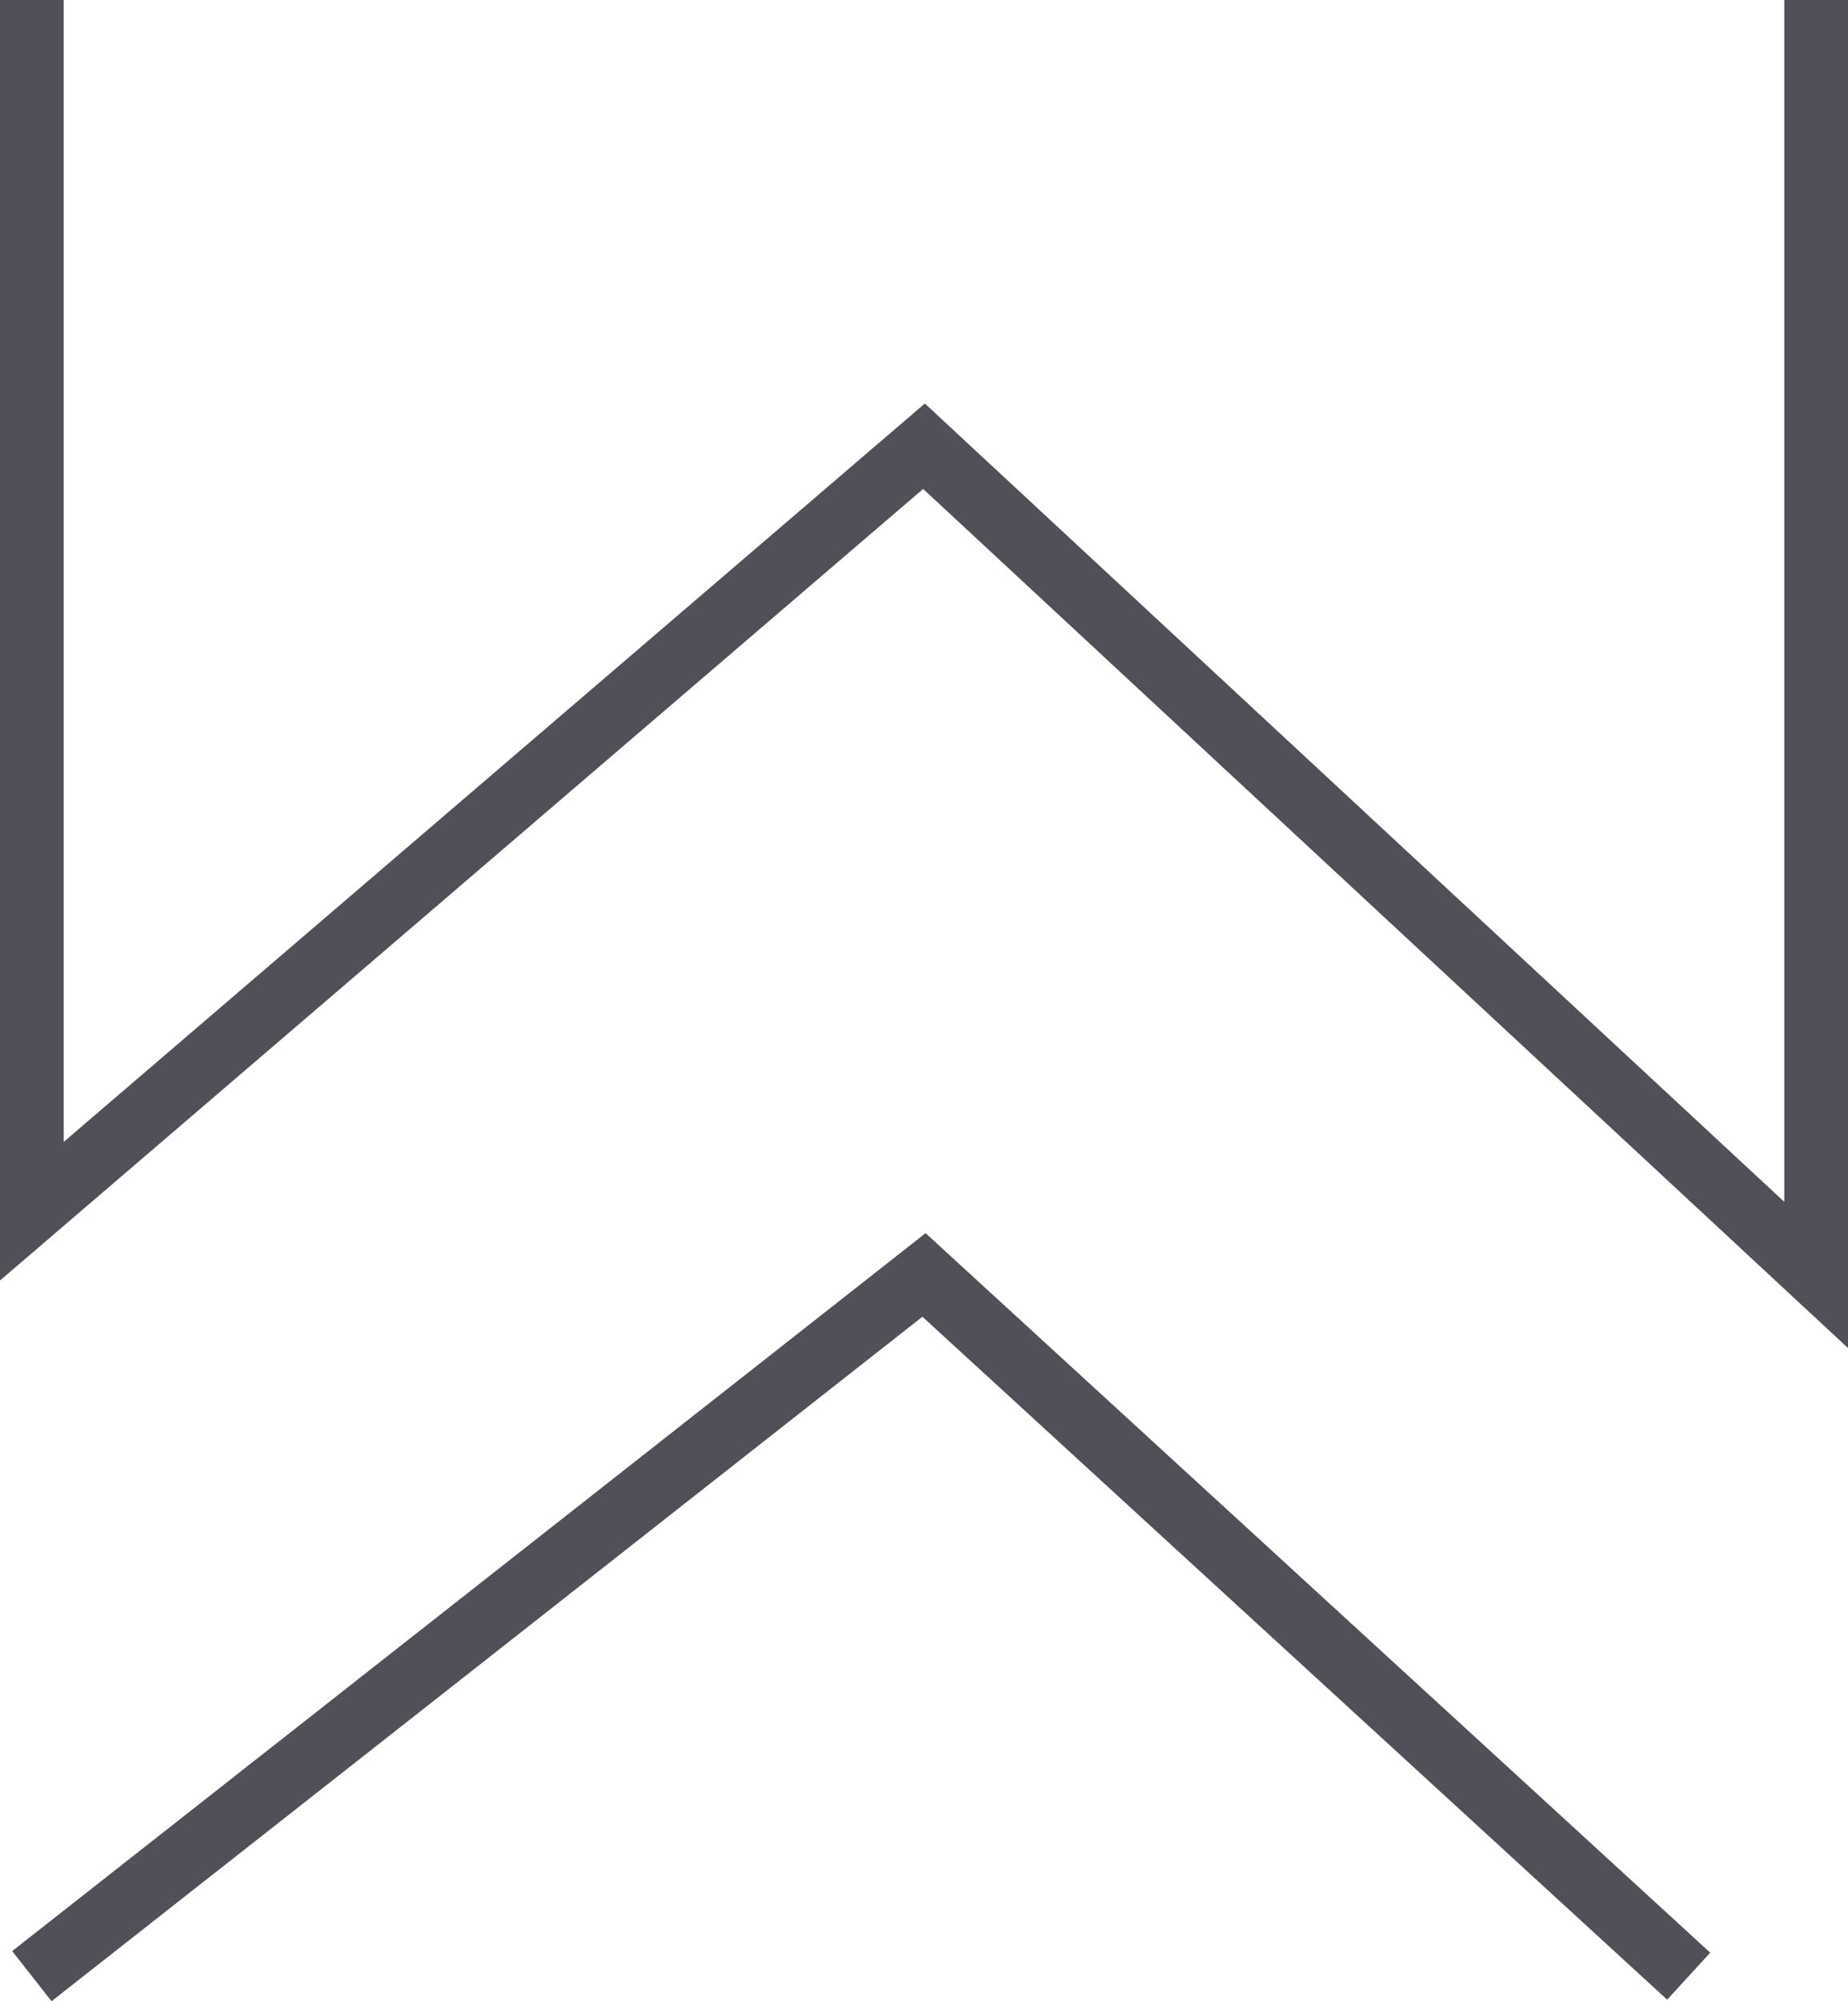
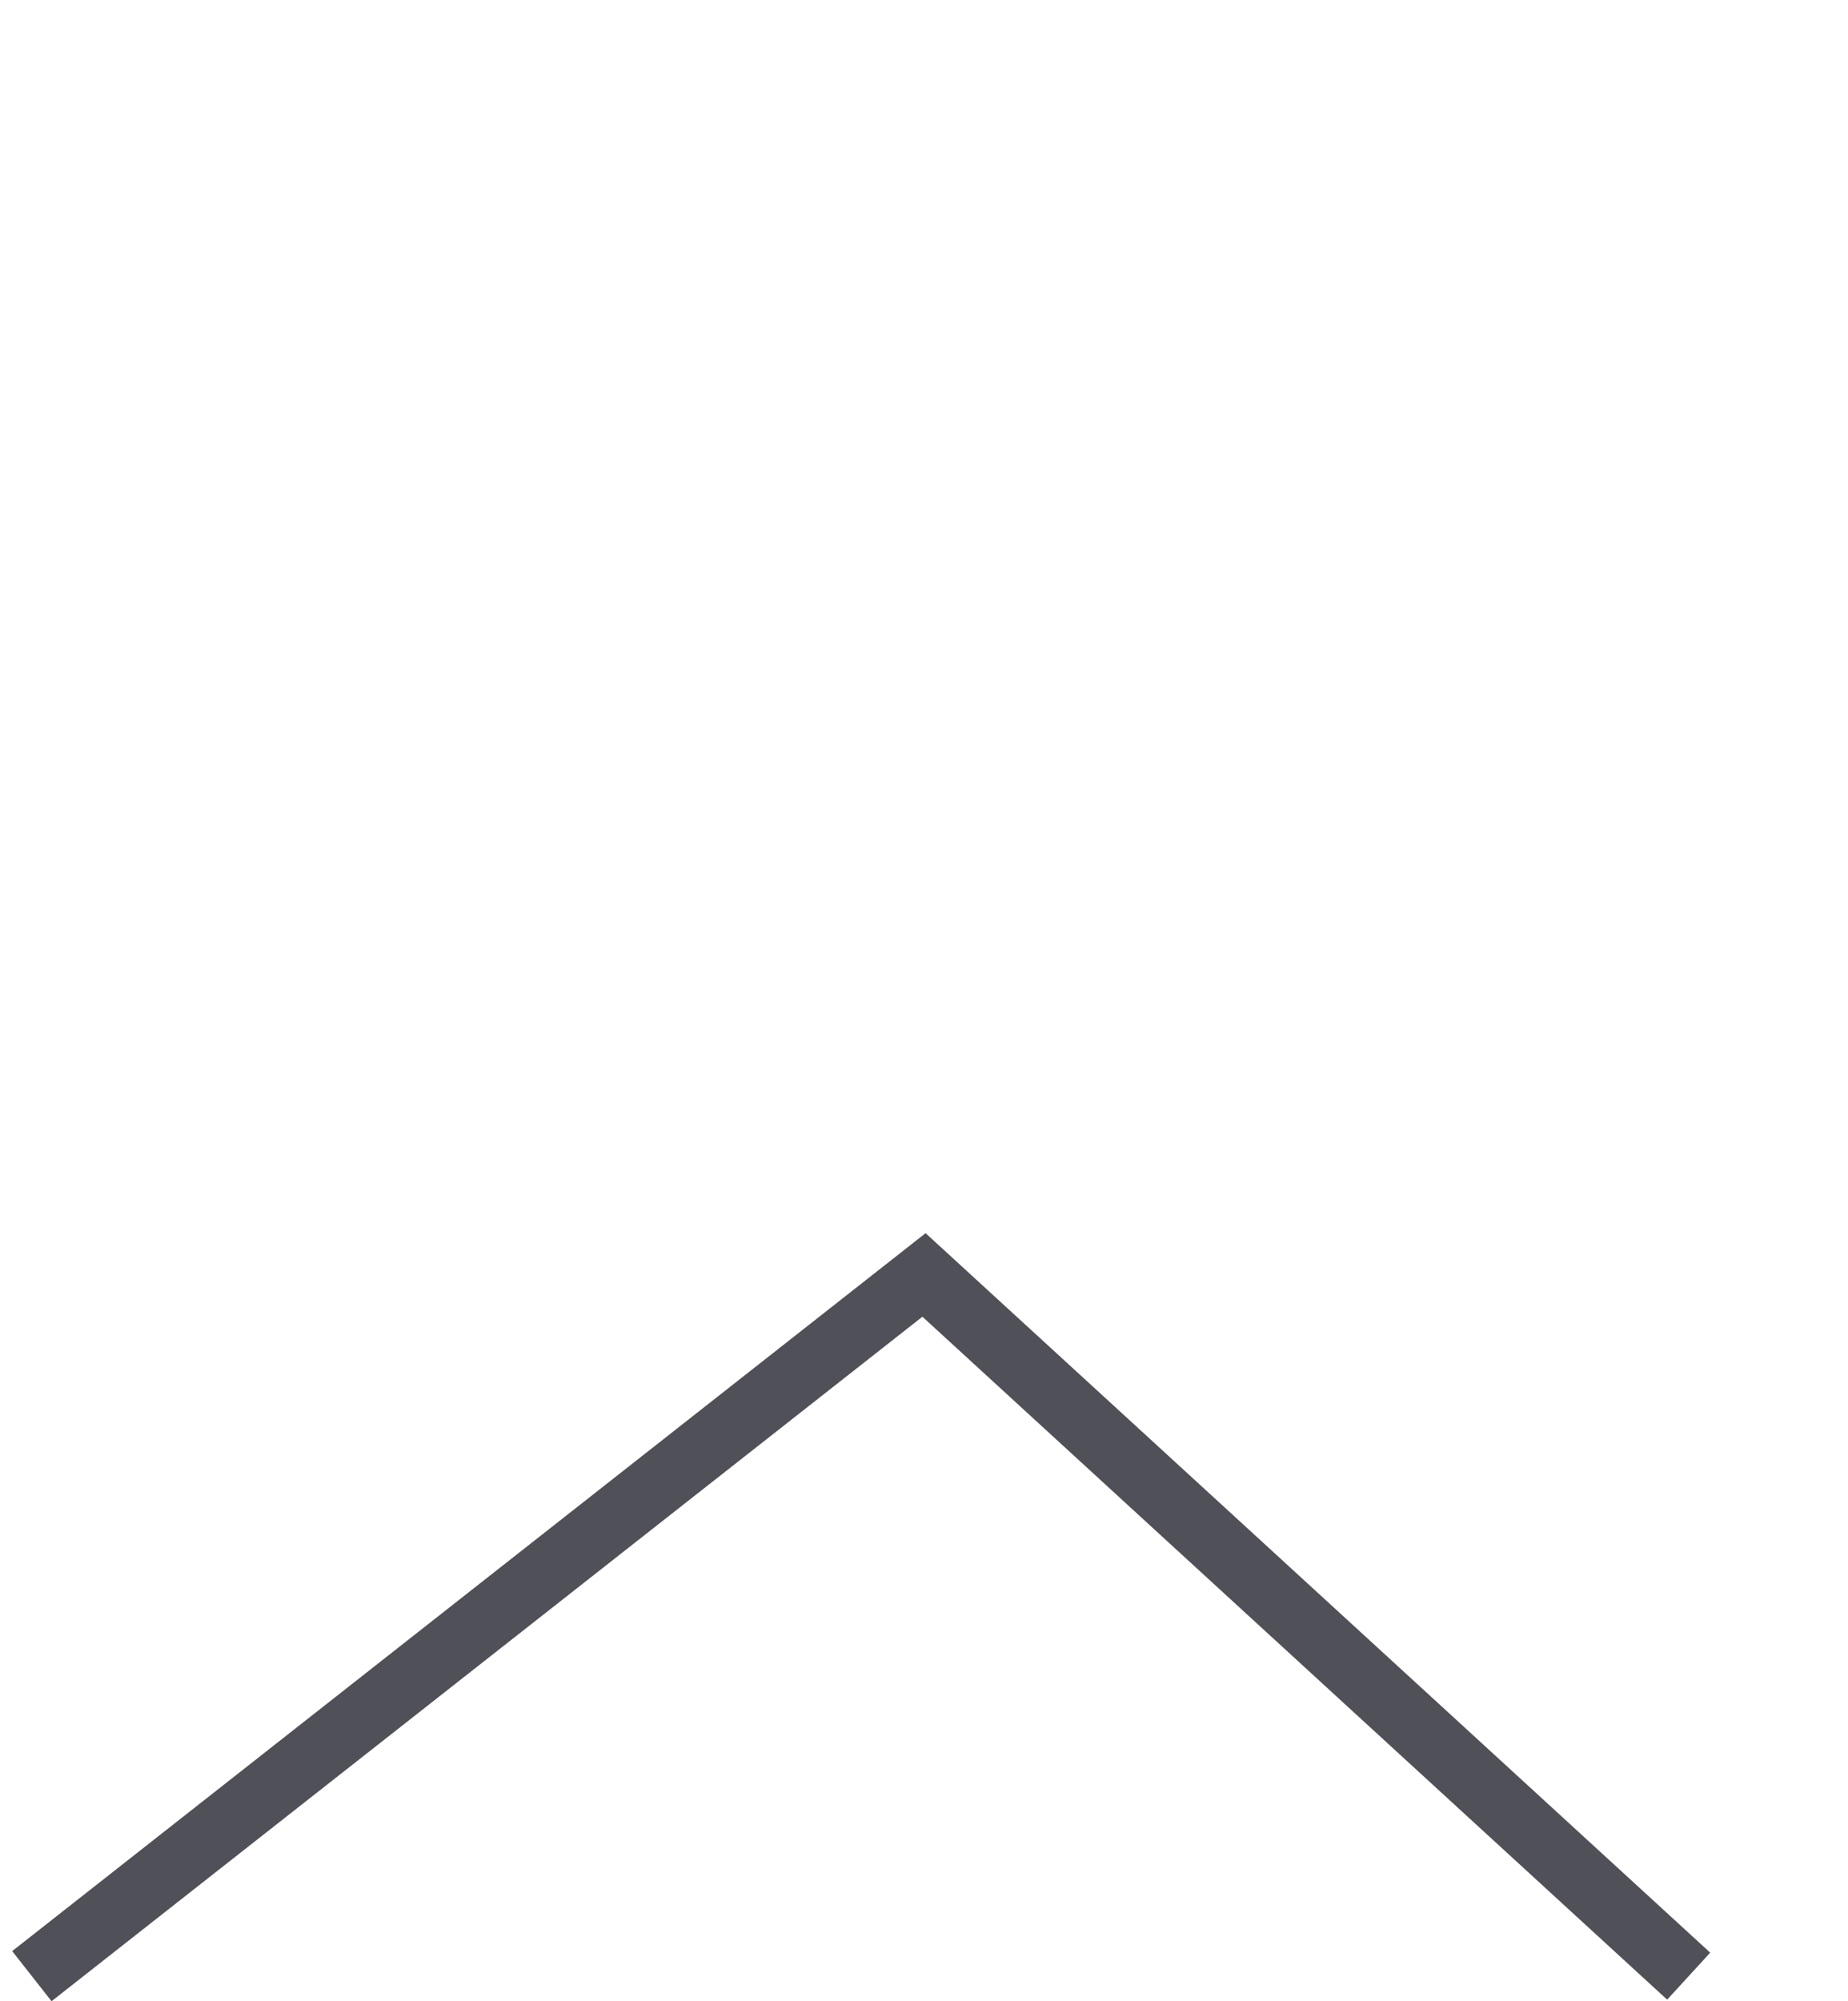
<svg xmlns="http://www.w3.org/2000/svg" viewBox="0 0 29 31.39">
  <defs>
    <style>.cls-1{opacity:0.81;}.cls-2{fill:none;stroke:#282831;stroke-miterlimit:10;}</style>
  </defs>
  <title>Asset 4</title>
  <g id="Layer_2" data-name="Layer 2">
    <g id="Layer_1-2" data-name="Layer 1">
      <g class="cls-1">
-         <polyline class="cls-2" points="0.5 0 0.5 19 14.5 7 28.5 20 28.5 0" />
        <polyline class="cls-2" points="0.5 31 14.5 20 26.5 31" />
      </g>
    </g>
  </g>
</svg>